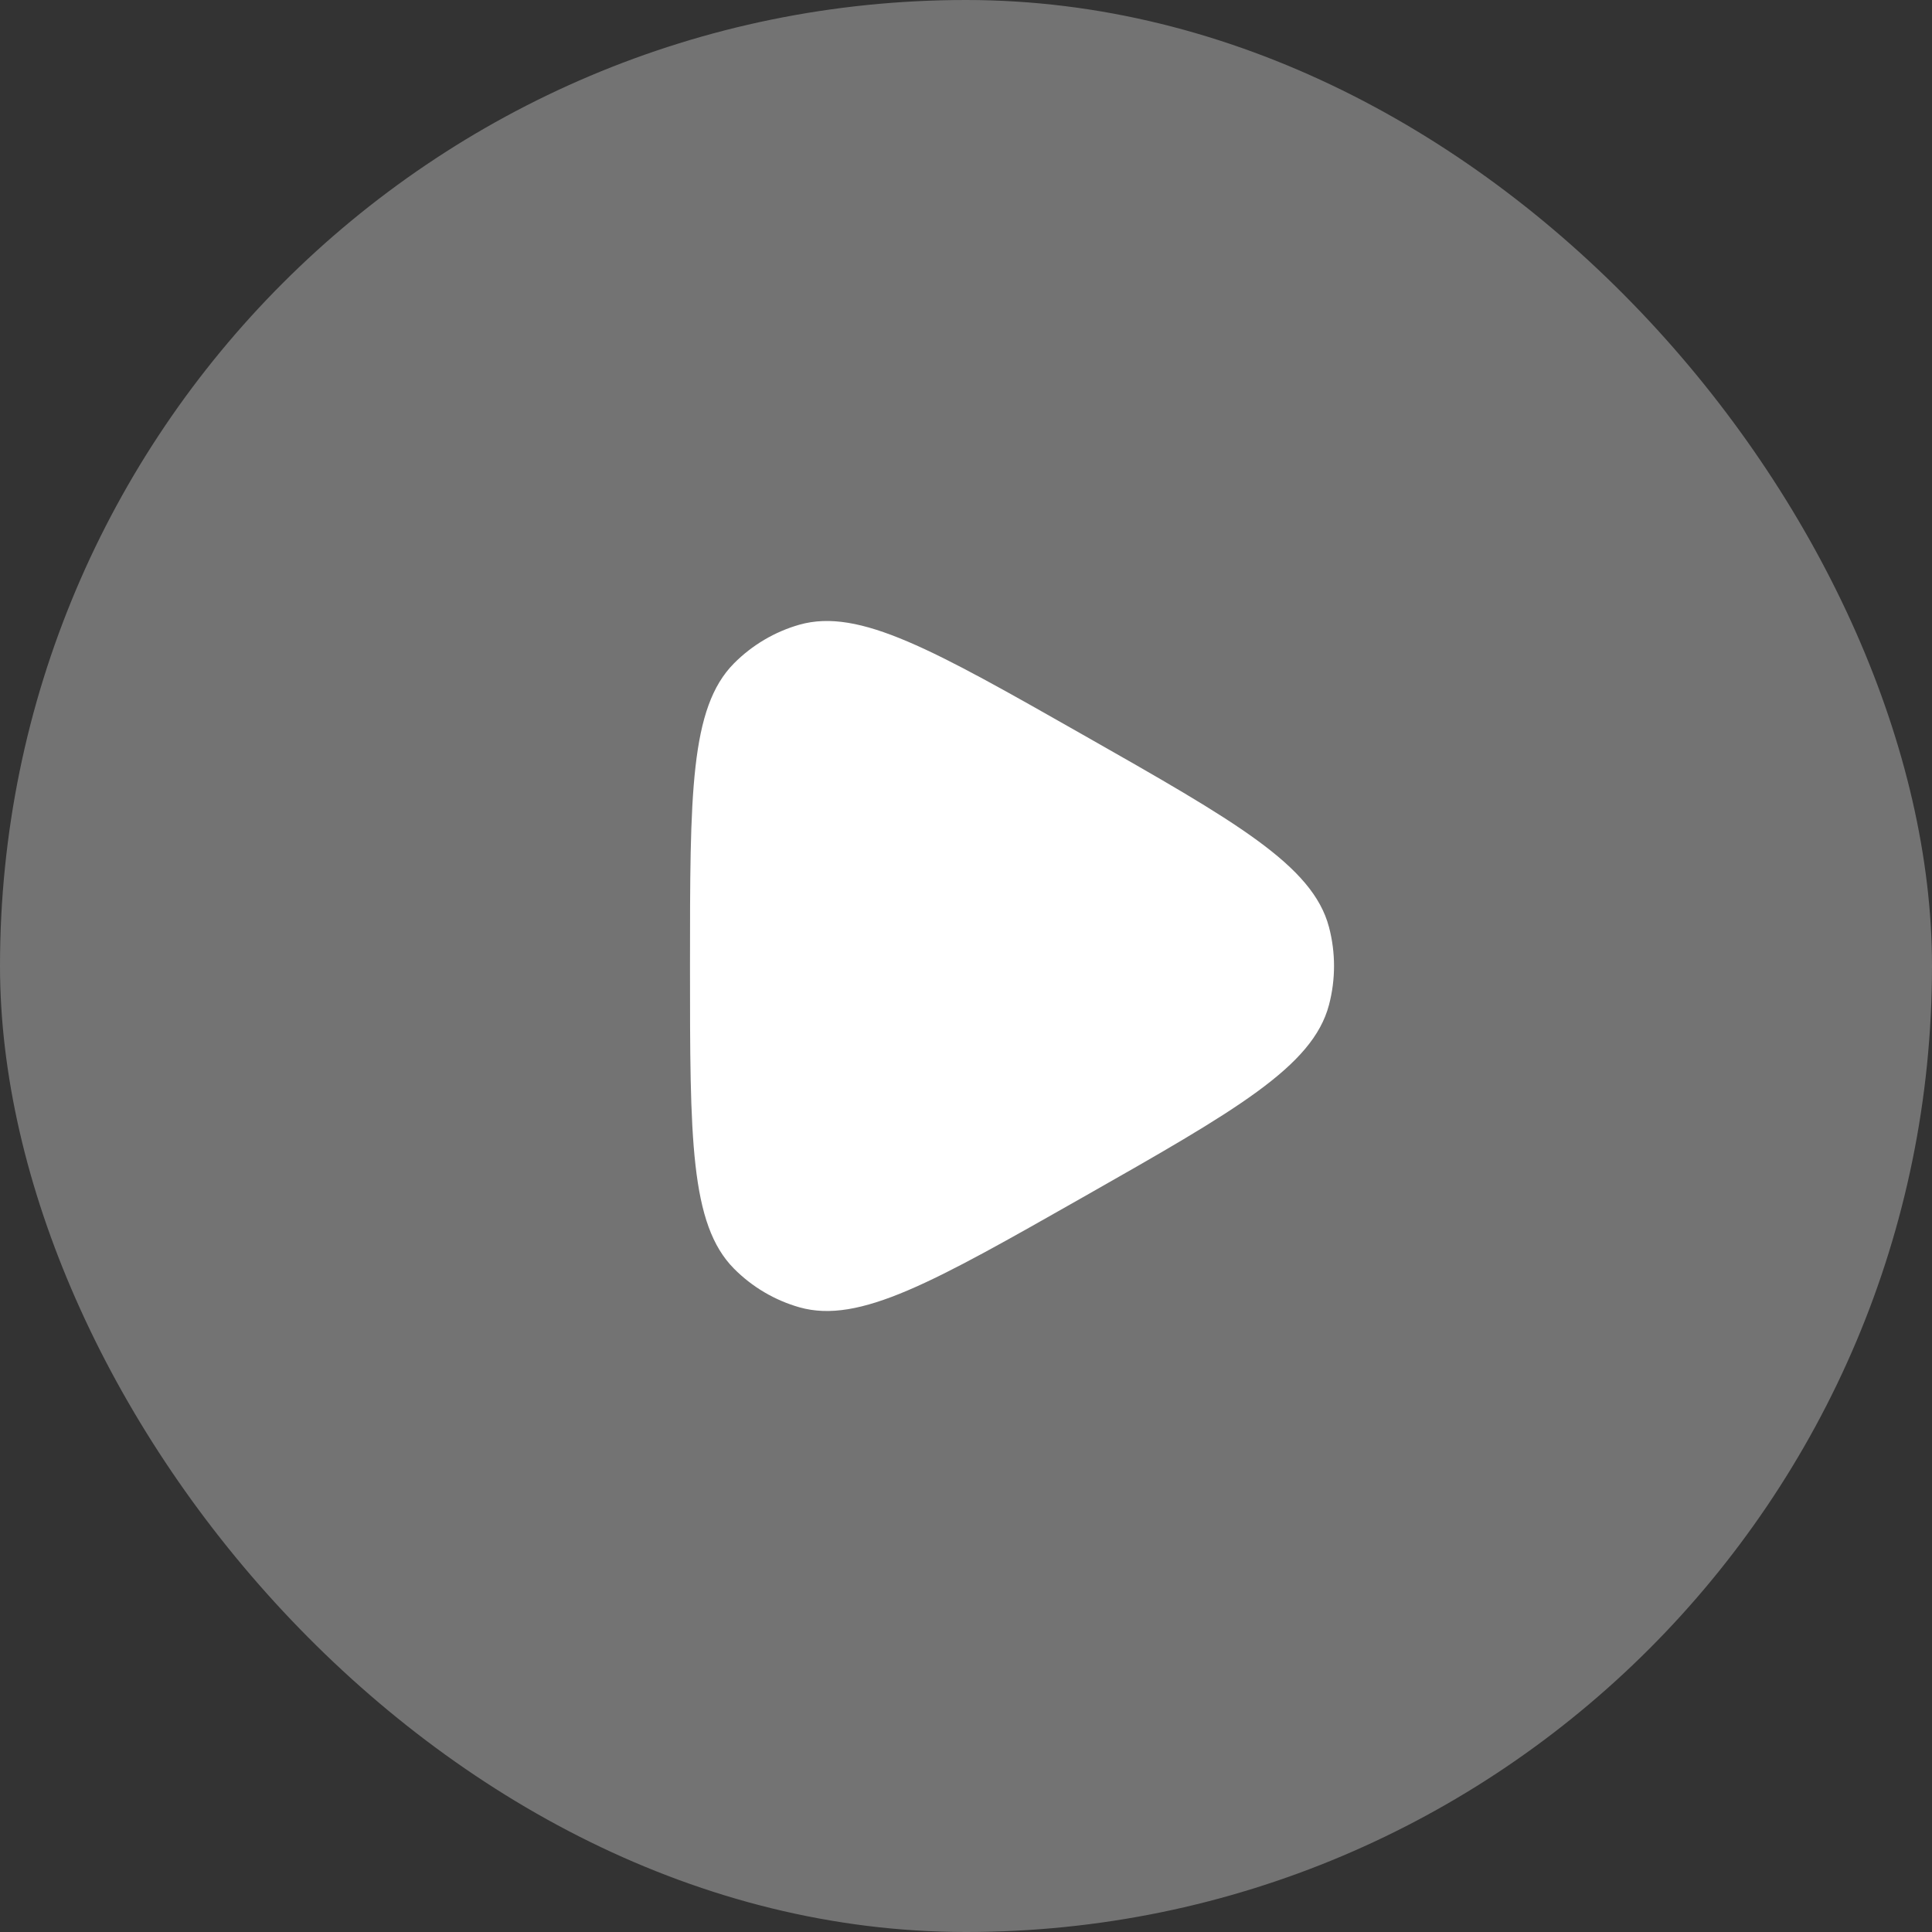
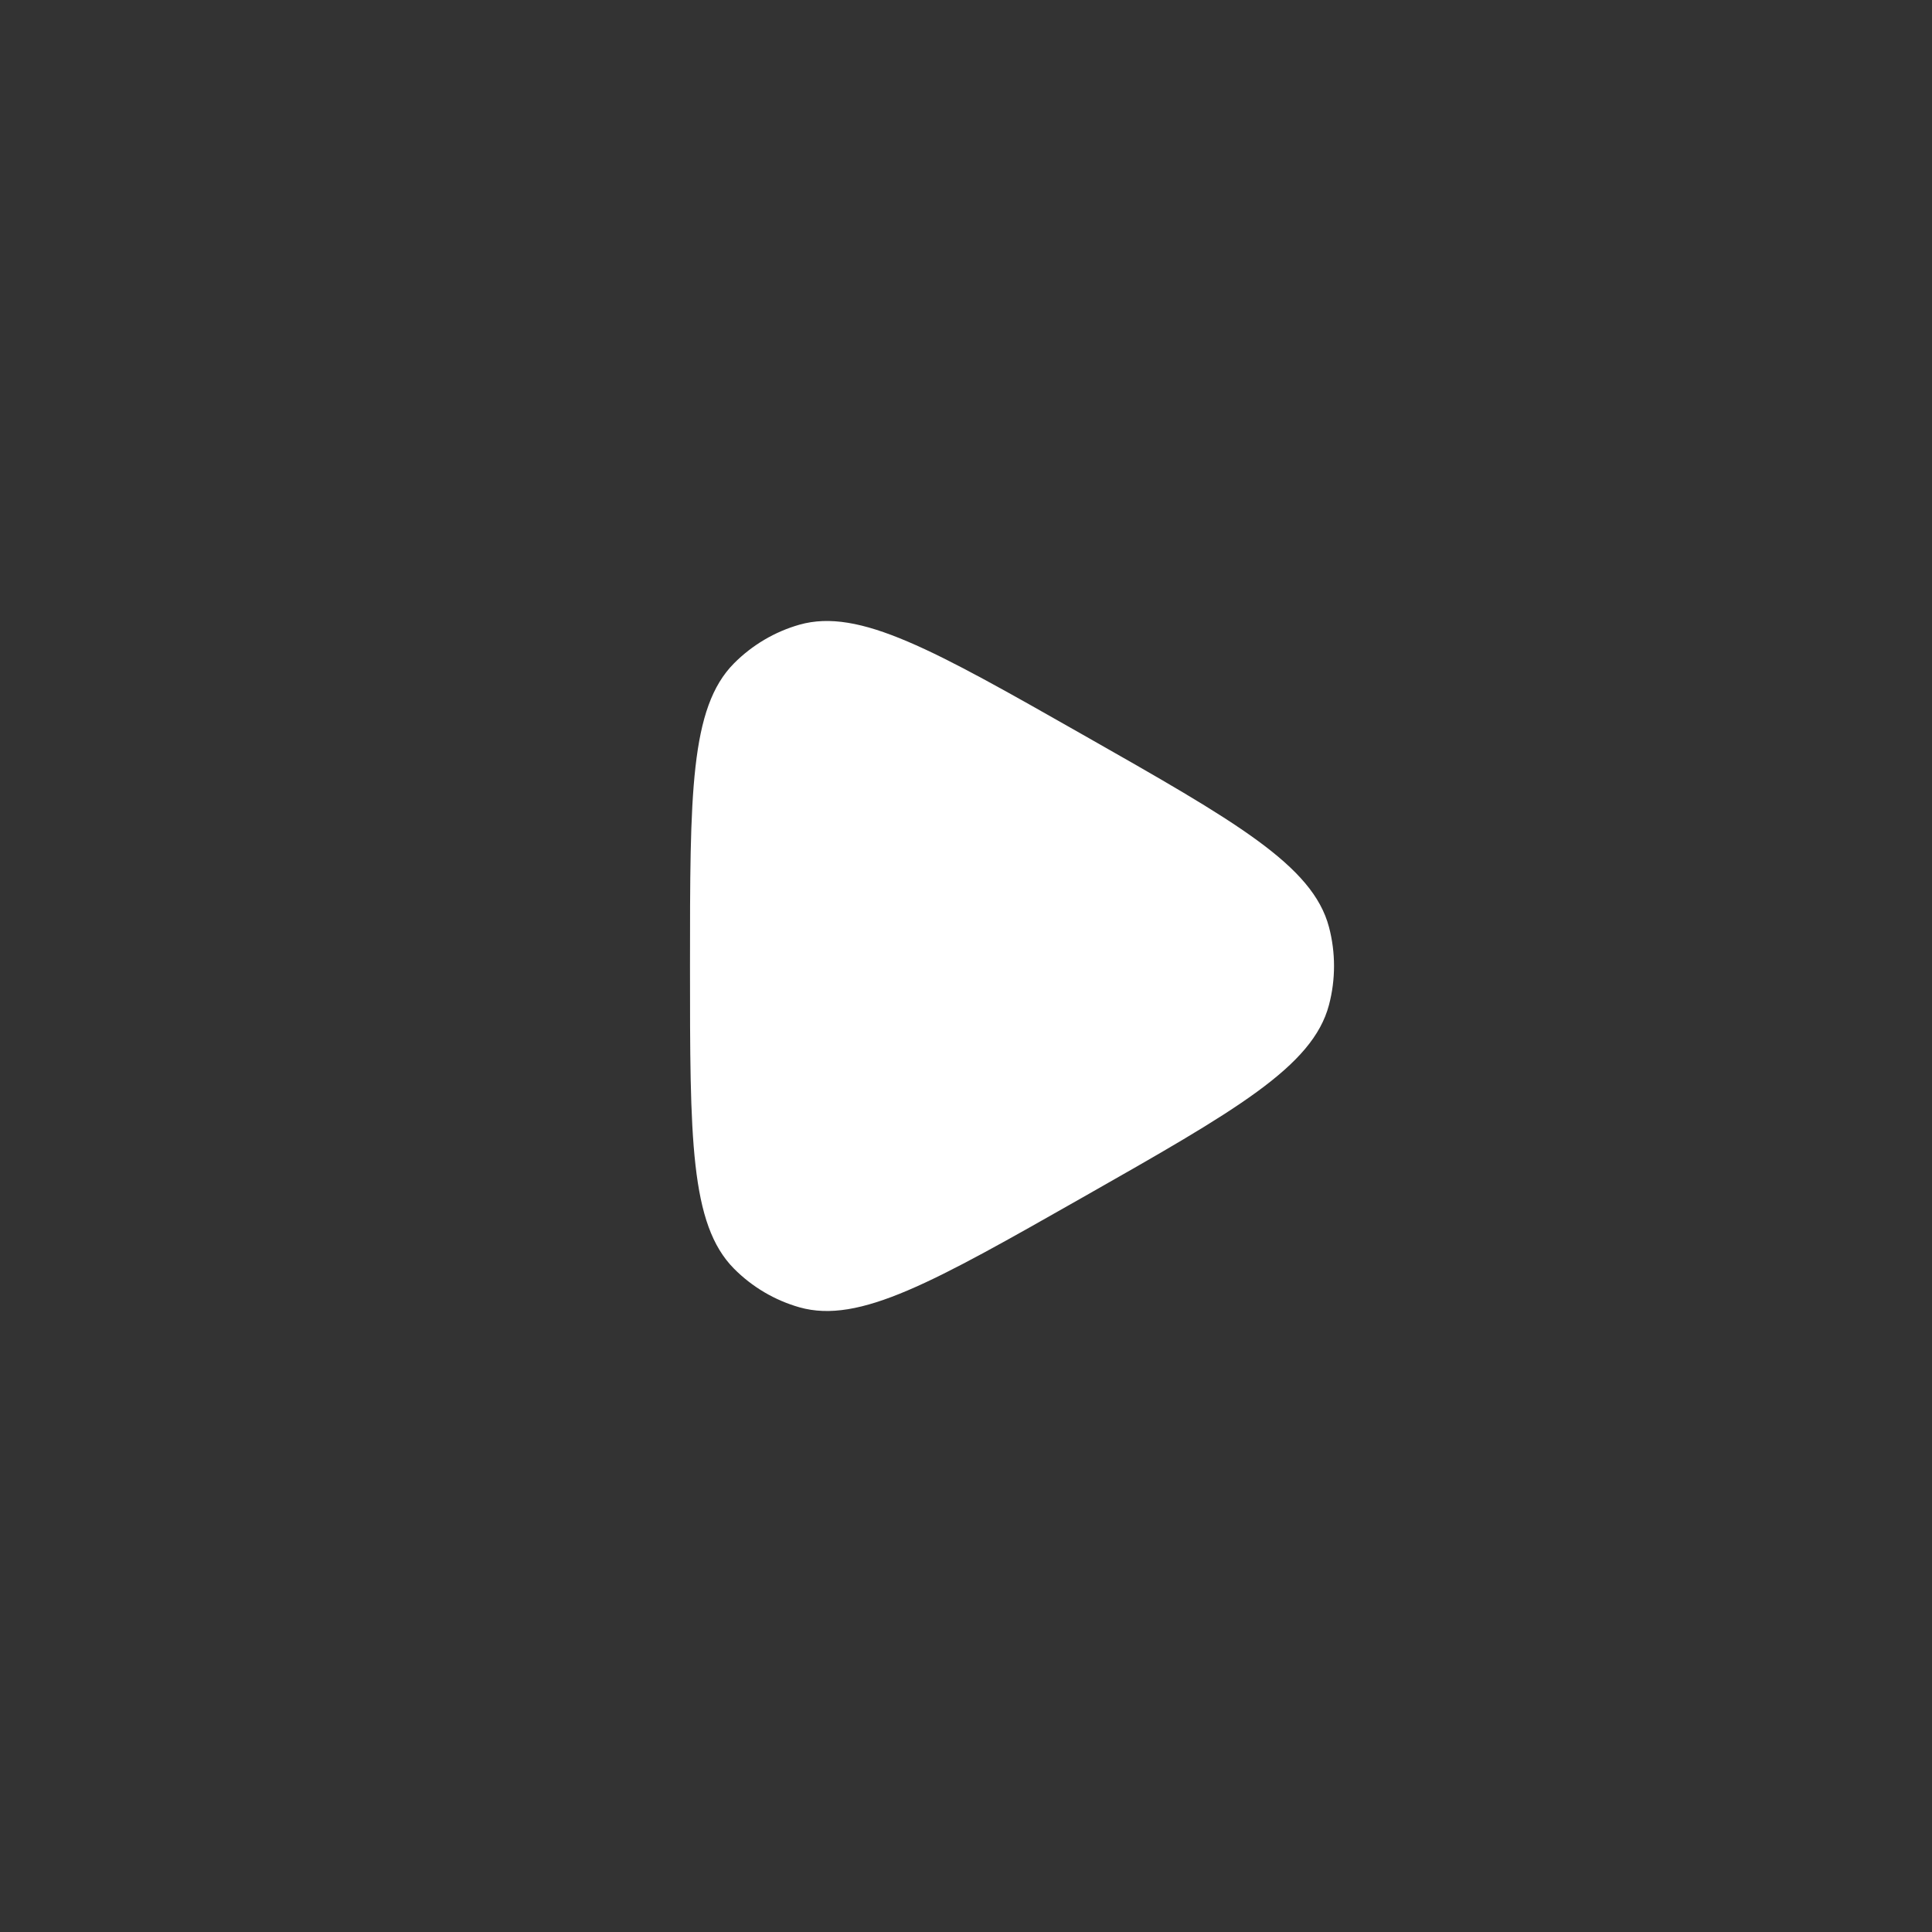
<svg xmlns="http://www.w3.org/2000/svg" width="42" height="42" viewBox="0 0 42 42" fill="none">
  <rect x="0" y="0" width="42" height="42" fill="#333333" stroke="none" />
-   <rect width="42" height="42" rx="21" fill="#737373" />
  <path d="M28.891 21.846C28.537 23.189 26.867 24.138 23.526 26.036C20.296 27.871 18.681 28.788 17.38 28.42C16.842 28.267 16.352 27.978 15.956 27.579C15 26.614 15 24.743 15 21C15 17.257 15 15.386 15.956 14.421C16.352 14.023 16.842 13.733 17.38 13.58C18.681 13.212 20.296 14.129 23.526 15.964C26.867 17.862 28.537 18.811 28.891 20.154C29.037 20.708 29.037 21.292 28.891 21.846Z" fill="white" />
</svg>